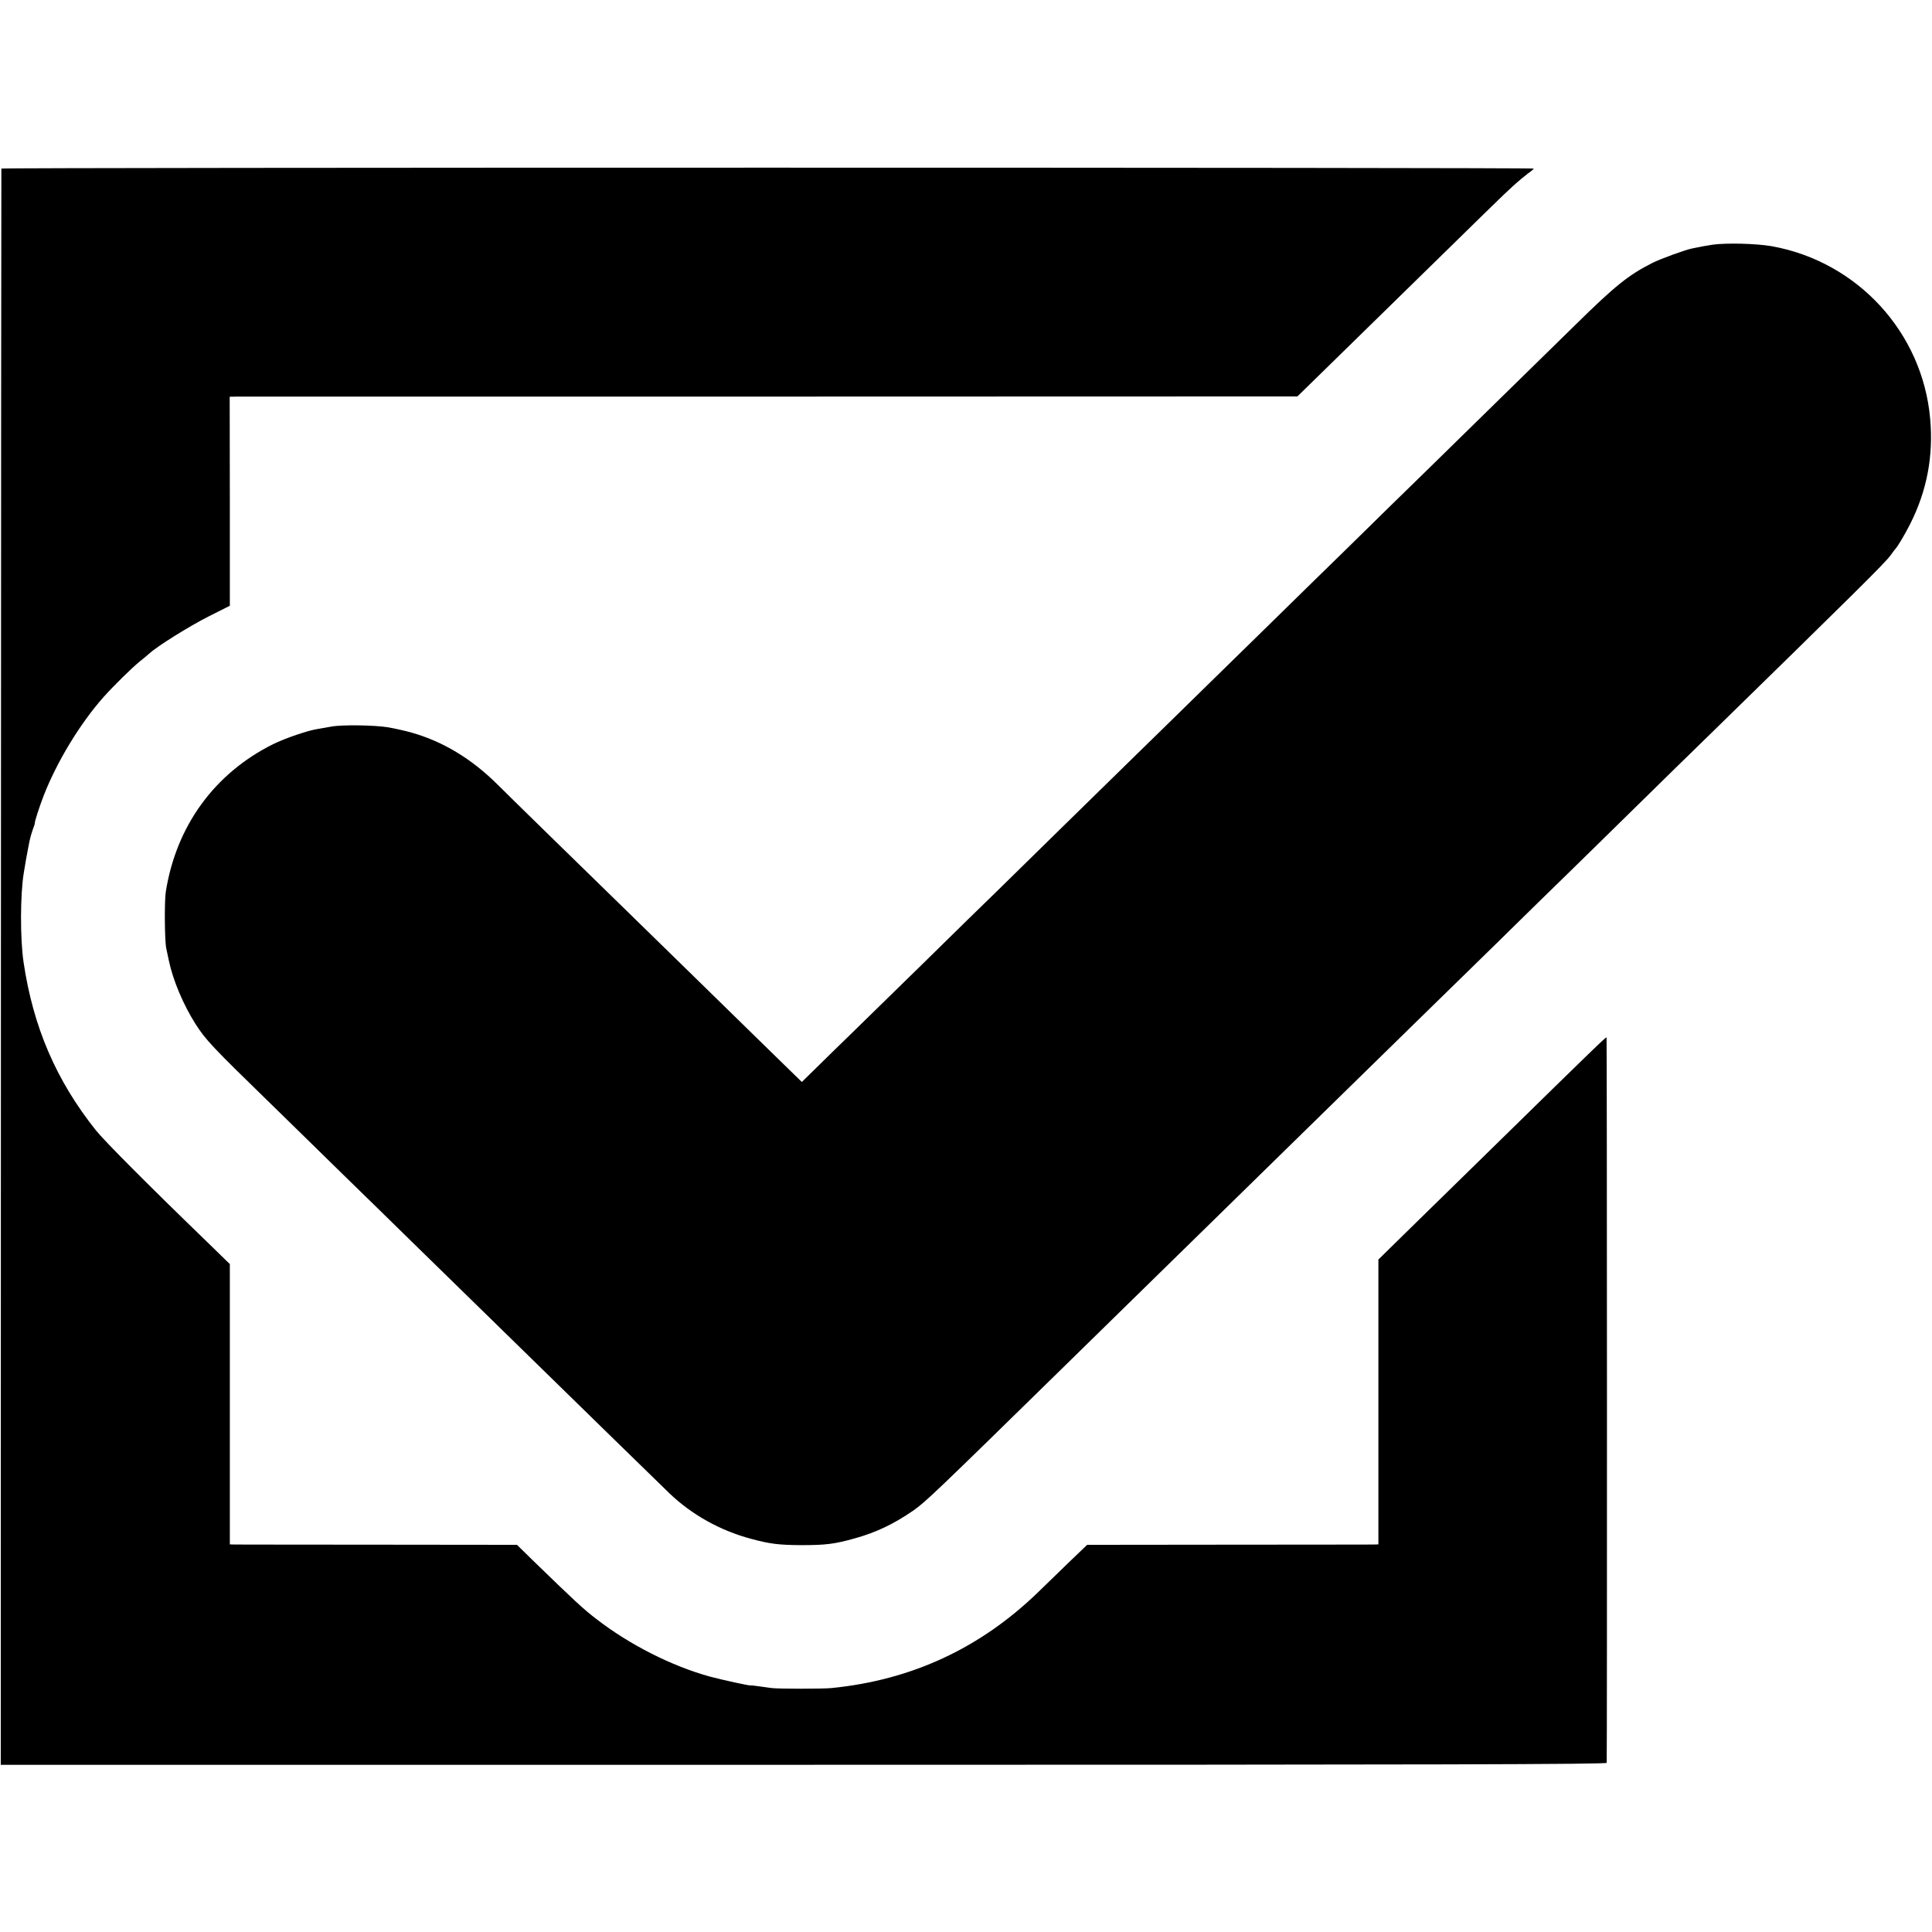
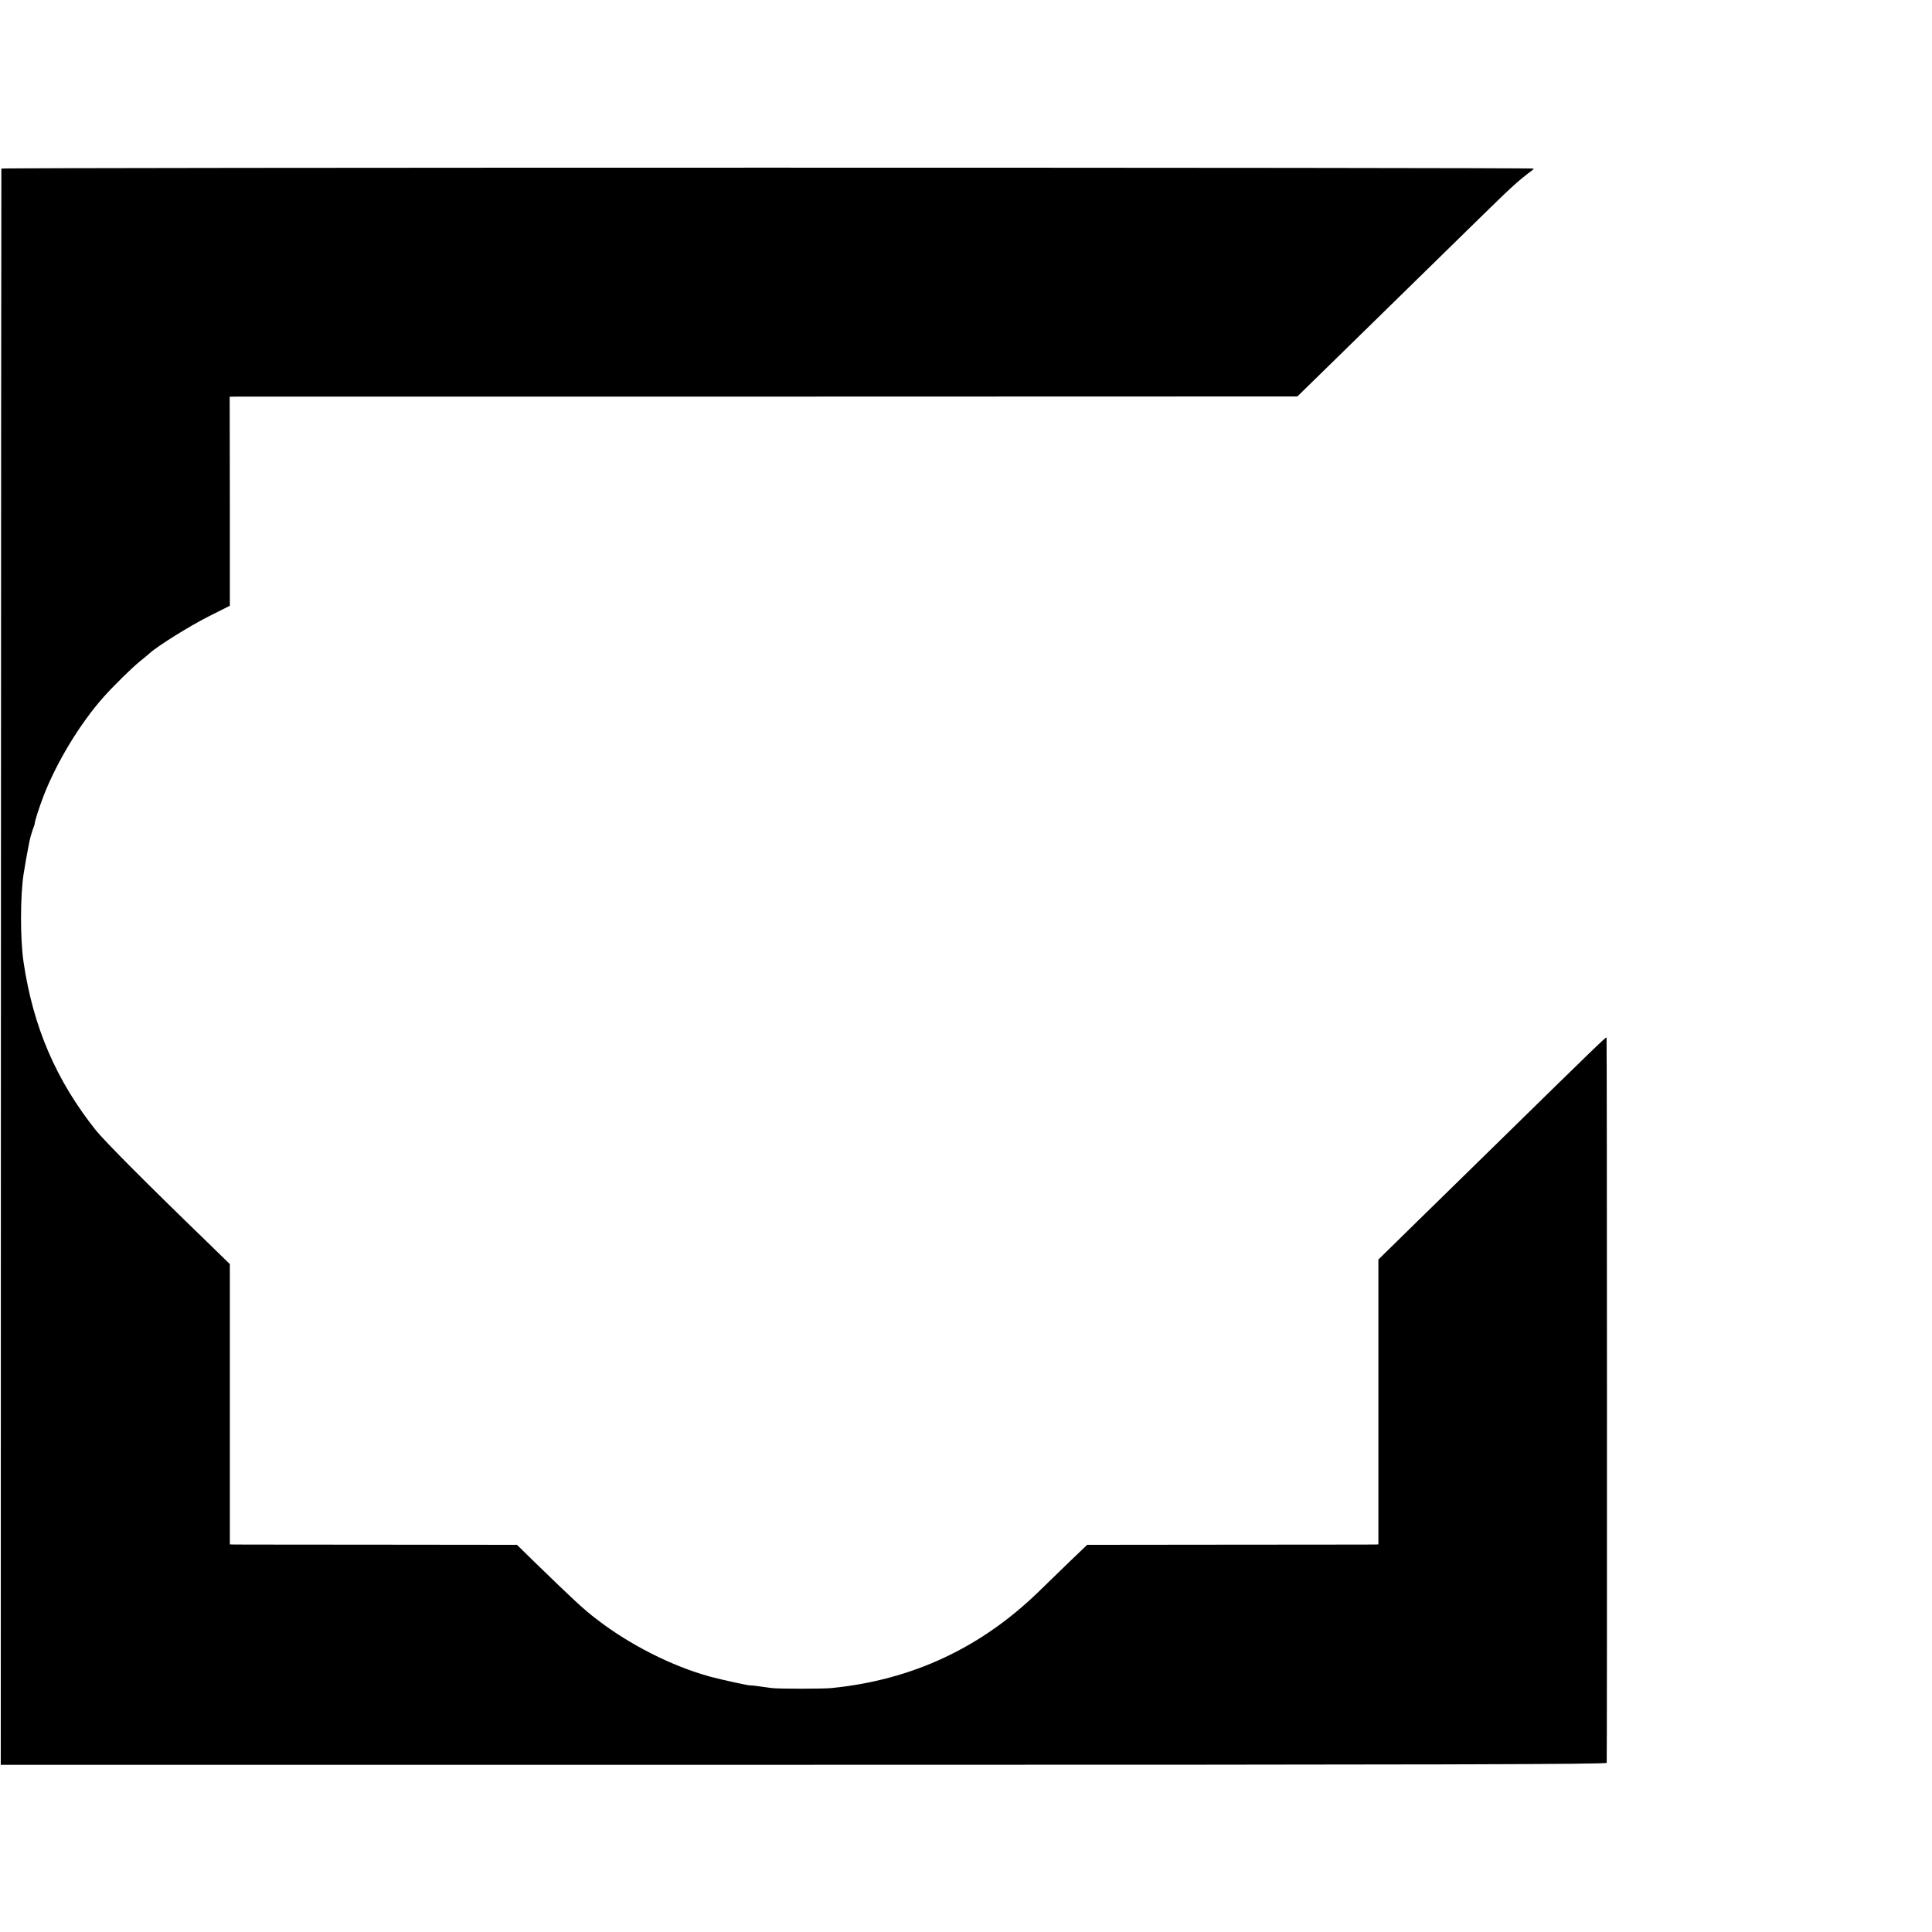
<svg xmlns="http://www.w3.org/2000/svg" version="1.0" width="1271pt" height="1271pt" viewBox="0 0 1271 1271" preserveAspectRatio="xMidYMid meet">
  <g transform="translate(0,1271) scale(0.1,-0.1)" fill="#000000" stroke="none">
    <path d="M9 11601 c-1 -3 -2 -2367 -3 -5253 l-1 -5248 5282 0 c4220 0 5283 3 5283 13 3 91 2 4769 -1 4772 -4 4 -75 -64 -734 -710 -191 -187 -442 -432 -557 -545 l-210 -206 0 -937 0 -937 -32 -1 c-17 0 -448 -1 -958 -1 l-926 -1 -119 -114 c-65 -63 -156 -152 -203 -197 -380 -368 -830 -578 -1358 -631 -50 -6 -359 -6 -397 0 -16 2 -52 7 -80 11 -27 4 -53 7 -57 6 -10 -2 -184 36 -267 58 -251 69 -530 210 -749 380 -84 64 -147 123 -419 387 l-102 100 -913 1 c-502 0 -927 1 -944 1 l-32 1 0 922 0 922 -153 149 c-402 389 -671 660 -729 732 -261 328 -412 679 -475 1105 -23 154 -22 444 1 585 7 45 23 137 29 165 3 14 7 37 10 51 3 14 11 44 19 67 9 23 15 43 15 45 -3 8 29 106 58 182 87 223 238 473 394 649 64 72 187 193 239 235 25 20 54 44 65 54 53 48 260 177 386 241 l141 71 0 688 -1 687 52 1 c29 0 1609 0 3512 0 l3460 1 221 216 c1185 1160 1113 1090 1192 1163 37 34 84 73 104 88 21 14 38 29 38 32 0 8 -10080 8 -10081 0z" />
-     <path d="M11265 11100 c-46 -7 -71 -12 -131 -24 -49 -10 -208 -68 -264 -96 -156 -79 -244 -149 -506 -407 -189 -185 -784 -768 -1014 -993 -65 -63 -279 -272 -475 -465 -197 -192 -406 -397 -465 -455 -59 -58 -269 -263 -466 -456 -198 -194 -406 -398 -464 -454 -58 -57 -271 -265 -474 -464 -202 -198 -412 -404 -465 -456 -54 -52 -262 -255 -462 -452 -200 -196 -420 -411 -489 -478 -69 -67 -168 -163 -220 -215 l-95 -93 -205 200 c-113 110 -356 348 -540 528 -184 180 -378 369 -430 420 -227 221 -778 759 -824 806 -173 172 -360 285 -567 344 -41 12 -110 27 -154 35 -90 15 -307 18 -375 5 -25 -5 -64 -11 -86 -15 -65 -9 -219 -62 -298 -101 -385 -192 -636 -537 -705 -969 -10 -60 -8 -329 3 -375 3 -14 11 -50 17 -80 27 -129 95 -290 175 -416 68 -106 105 -146 509 -539 67 -66 275 -268 460 -450 186 -181 384 -375 440 -430 56 -55 253 -247 436 -426 184 -180 381 -373 439 -429 58 -56 255 -249 439 -429 183 -179 361 -352 395 -385 147 -141 335 -246 539 -300 123 -33 179 -40 327 -41 163 0 220 7 355 45 140 39 255 94 384 183 80 56 145 118 976 932 204 200 422 413 485 475 63 62 274 268 468 458 194 190 410 402 480 470 70 68 282 276 472 462 190 186 398 390 464 454 65 63 281 275 480 469 198 195 411 403 473 463 61 60 266 260 455 446 188 185 397 389 463 453 964 942 1175 1150 1211 1200 16 22 31 42 34 45 14 14 63 96 98 166 109 217 152 445 130 689 -50 567 -477 1033 -1041 1135 -102 18 -301 23 -392 10z" />
  </g>
</svg>